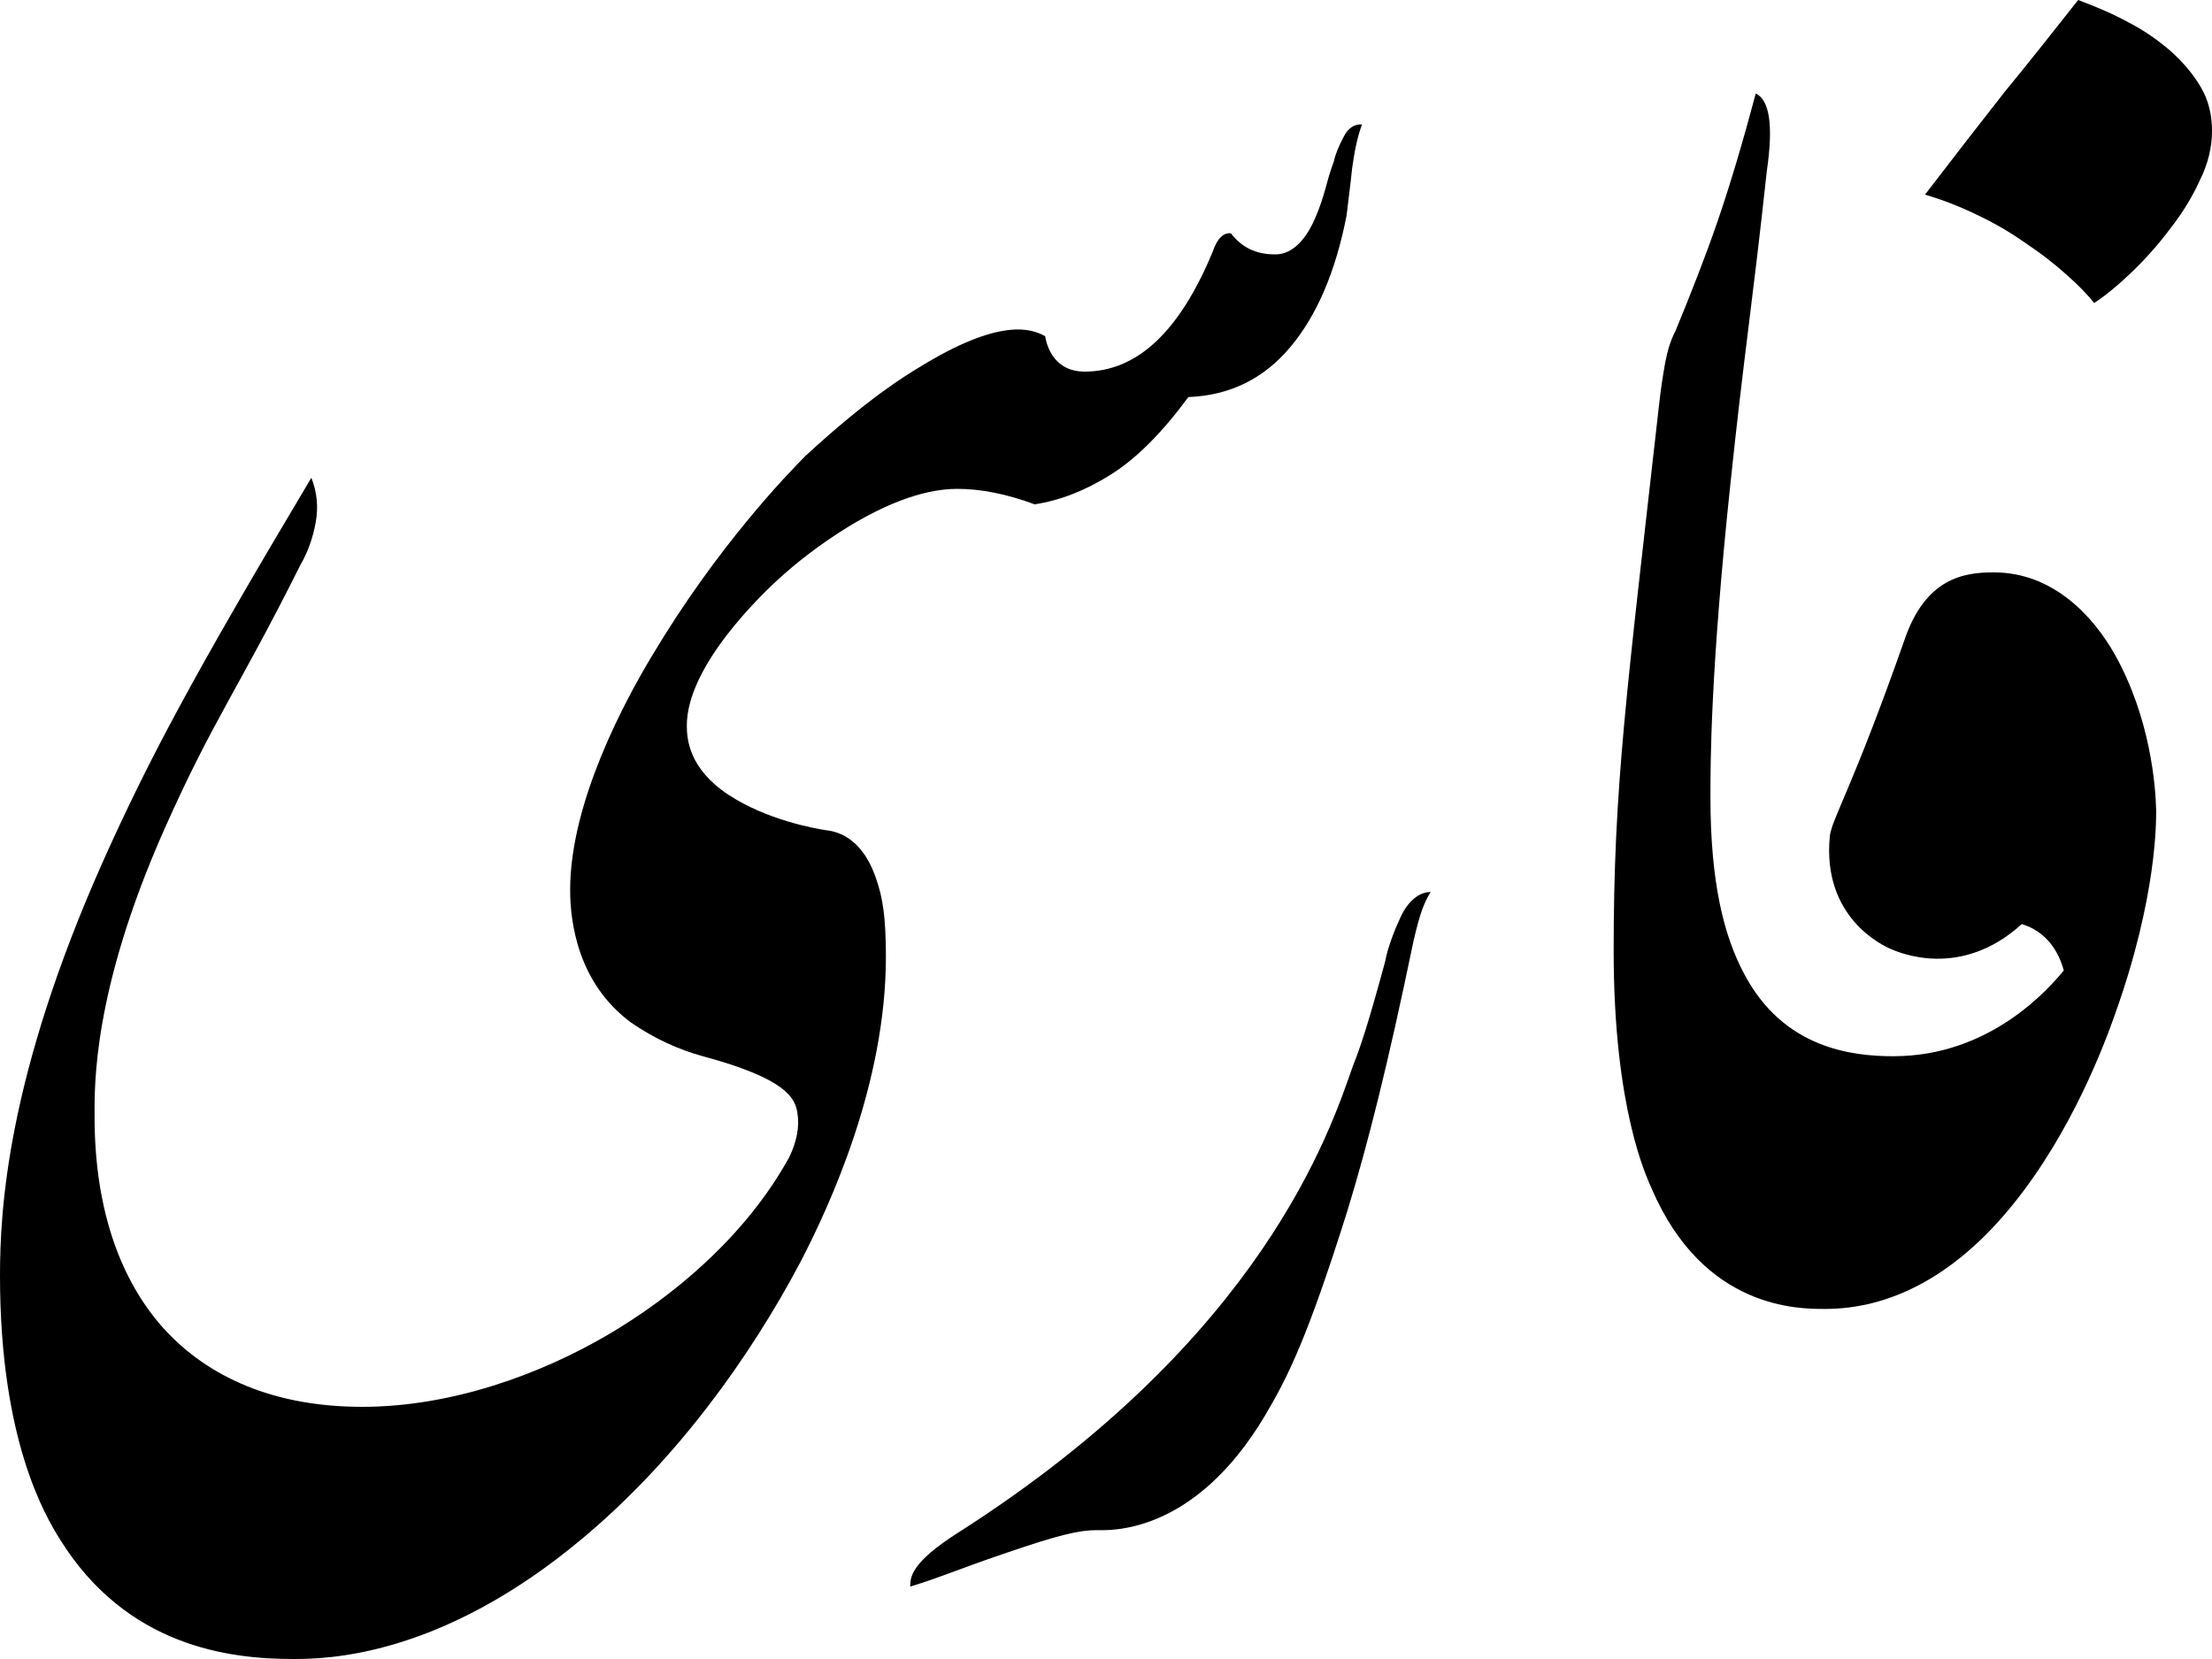
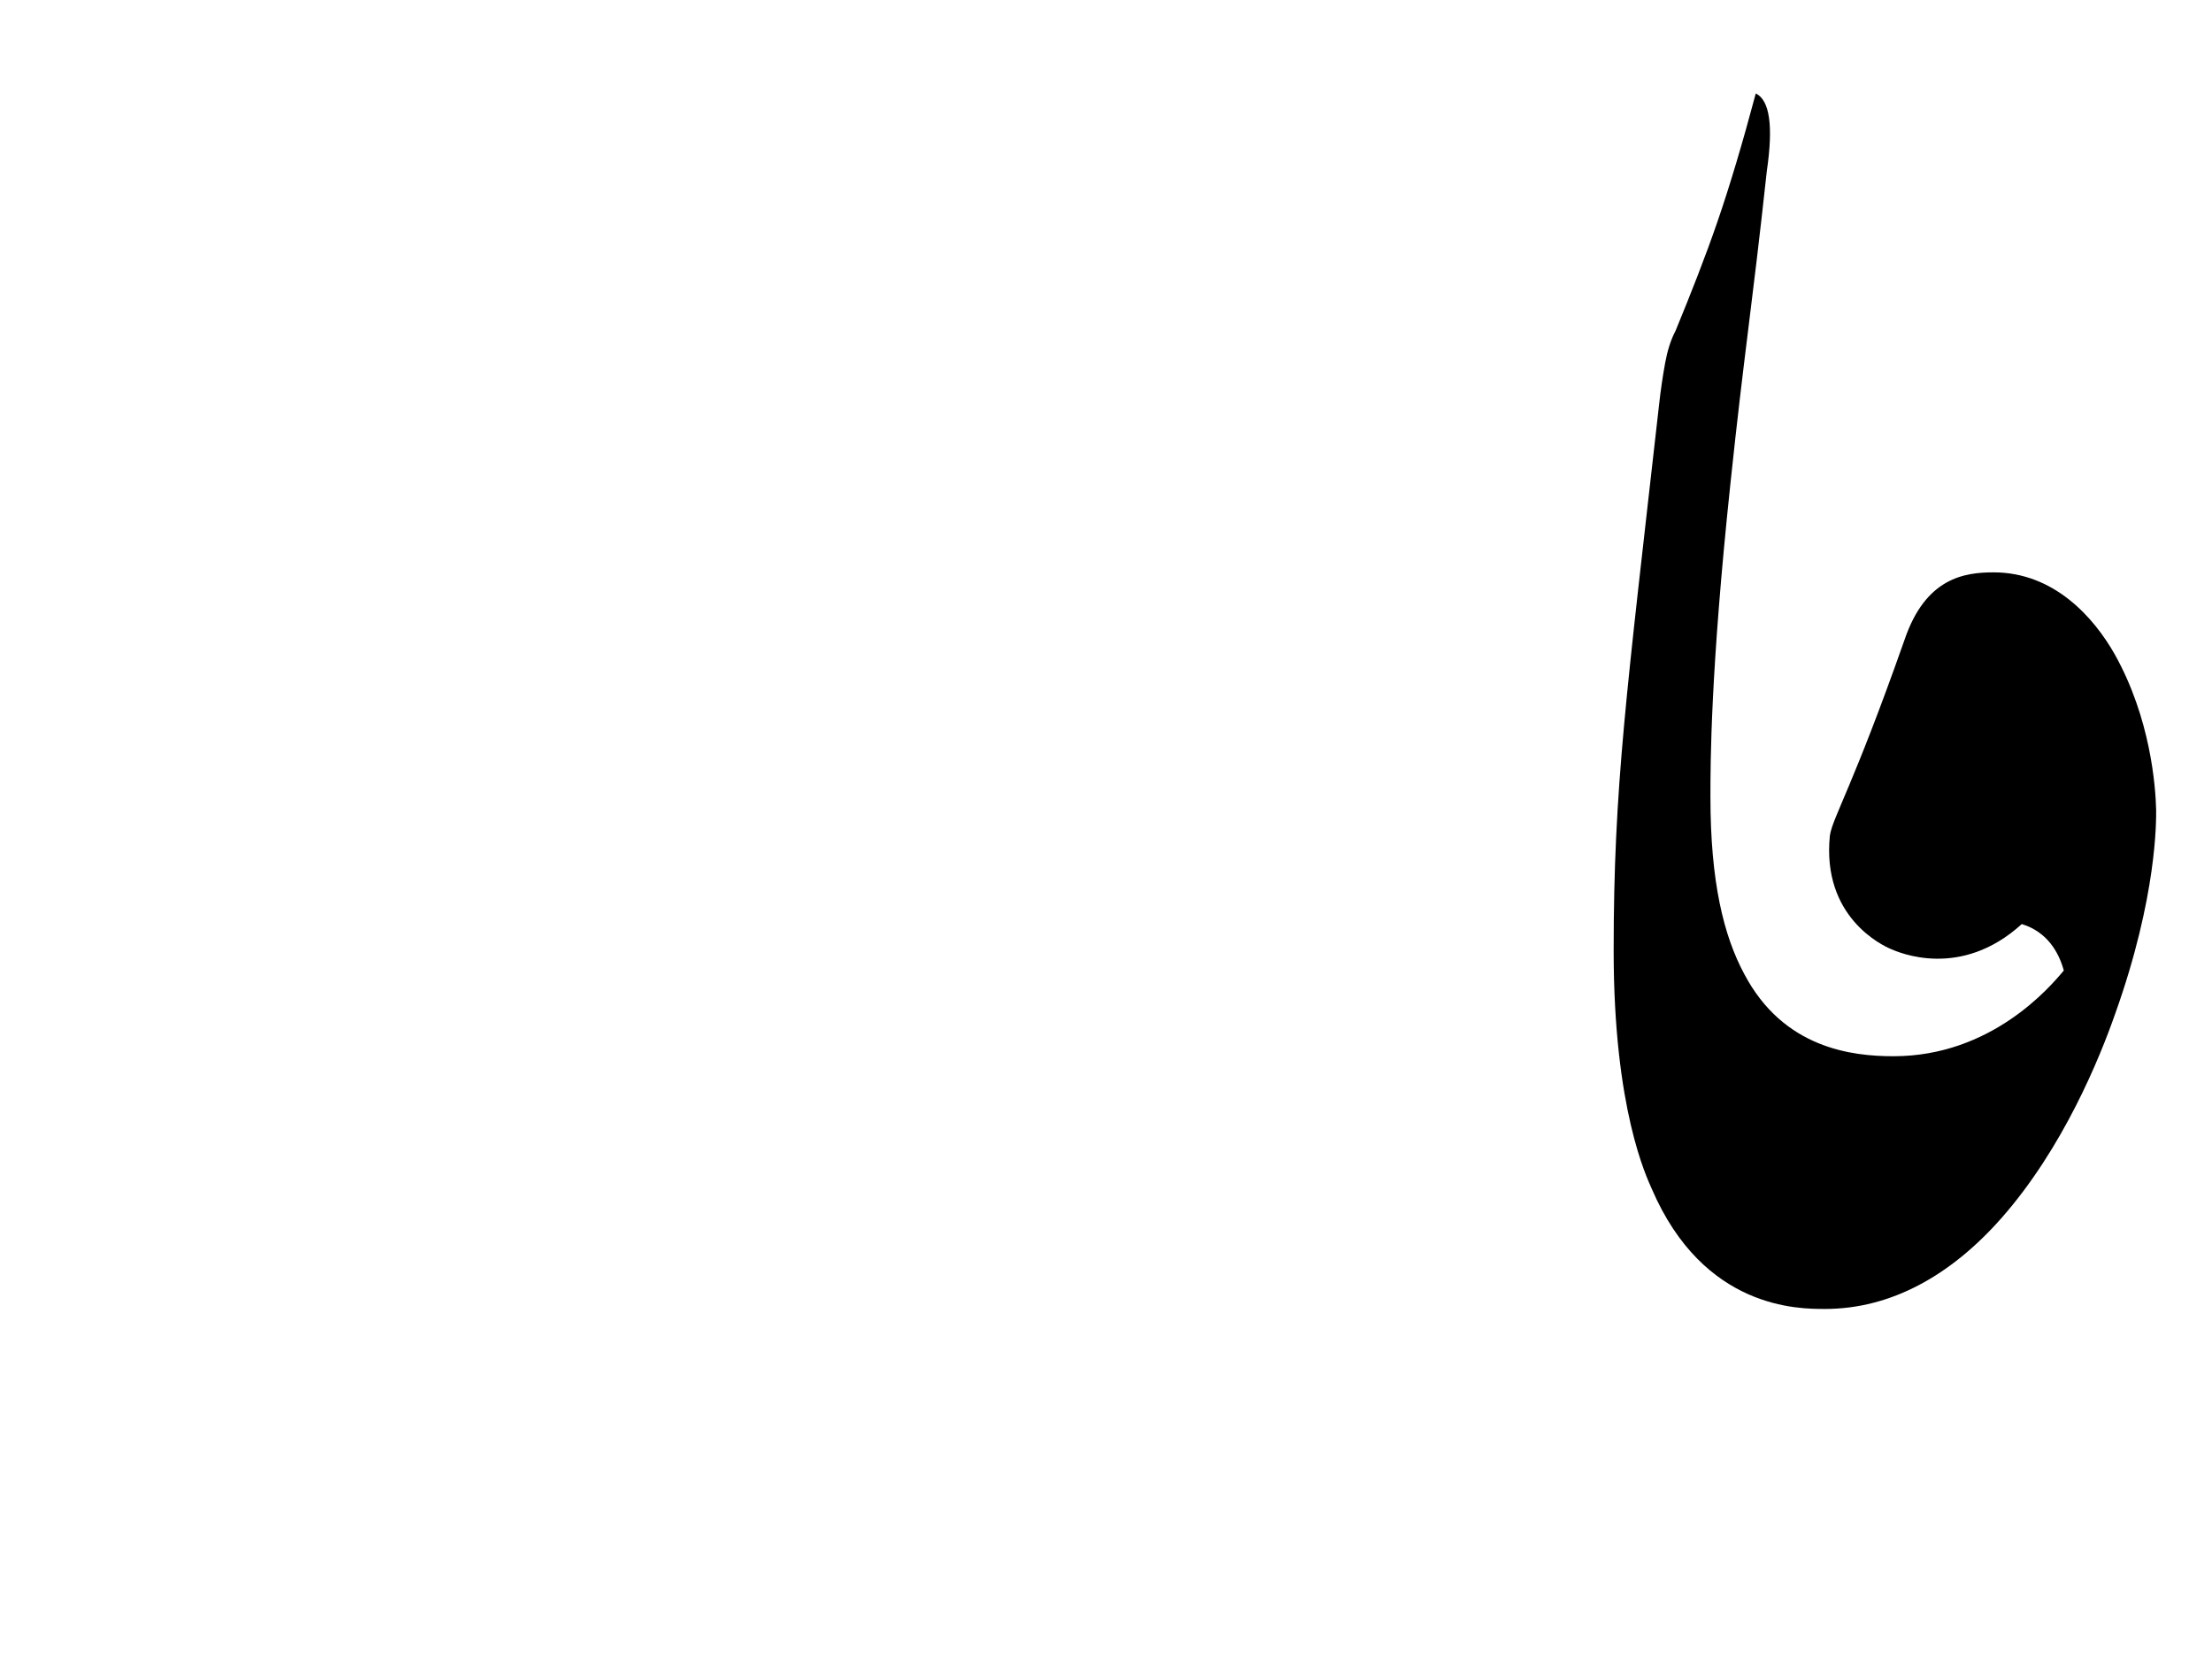
<svg xmlns="http://www.w3.org/2000/svg" viewBox="0 0 400 300">
-   <path d="m53 300c-11.5 0-30.1-2.2-42.2-21.7-2.6-4.2-10.8-17.8-10.8-47.6 0-11.7 1.2-35.9 18.7-75.1 8-17.8 15.7-32.5 37.6-69.2 1 2.5 1.3 5.2 0.8 8s-1.4 5.4-2.8 7.8c-11.4 22.8-15.8 28-24.6 47.8-13 29.3-12.6 46.4-12.6 51.9 0 17.4 5 29.8 12.2 38 7.1 8 18.6 14.5 36.2 14.5 16.2 0 32.2-5.9 44.2-12.9s25.1-17.9 33-32.2c1.4-2.9 1.9-5.6 1.5-8-0.4-2.7-1.9-6.2-17.1-10.3-4.4-1.2-8.8-3.2-13-6.1-9.6-7.1-11-18.1-11-24 0-16 10.1-34.5 14.8-42.3 11.8-19.8 24.6-33 27.8-36.2 11.4-10.5 18.1-14.5 20.4-15.9 14.7-9.1 20.4-7.1 22.9-5.7 0.4 2.5 2.1 6.4 7.1 6.4 9.5 0 17.2-7.2 23.2-21.7 0.8-2.4 2-3.5 3.3-3.3 1.9 2.5 4.5 3.8 7.9 3.8 0.7 0 4.4 0.2 7.3-6.5 1.9-4.4 1.9-6.3 3.4-10.3 0.3-1.4 0.9-2.8 1.8-4.5 0.8-1.6 2-2.3 3.3-2.2-0.9 2.4-1.4 5.1-1.8 8-0.3 3-0.7 5.8-1 8.5-2 10.2-5.4 18.1-10.2 23.8s-10.9 8.7-18.4 9c-4.8 6.5-9.4 11.1-14 14s-9.2 4.7-13.8 5.4c-5.1-1.9-9.8-2.8-14-2.8-13.2 0-28.5 12.9-31.3 15.4-4.1 3.6-17.6 16.6-17.6 27.4 0 2.5 0.4 7.8 7.5 12.5 7 4.6 15.6 6.1 17.5 6.4 1.6 0.2 6.6 0.8 9.3 9 1.1 3.2 1.7 6.7 1.7 13.9 0 23.1-10.2 45.1-15.5 55.3-8.9 16.8-22.2 35.6-39.5 50-25.6 21.4-46.1 21.7-52.2 21.7z" />
-   <path d="m243.7 218.8c-7.2 22.9-10.7 30-14.9 37.1-13 21.9-28.4 20.8-30.5 20.8-3.1 0-6.7 0.8-16.6 4.2-9.1 3.1-11.5 4.3-17.1 6 0-1.6 0-4.3 8.9-9.9 54.9-35.1 67.1-72.7 71.1-84.1 1.5-3.8 2.8-7.7 5.9-19.1 0.4-2.4 1.8-5.9 2.7-7.8 0.4-1 2.3-4.7 5.5-4.7-1.2 2-1.9 3.7-3.1 8.9-4.7 22.7-8.3 36.8-11.9 48.6z" />
-   <path d="m375.8 0c3.2 1.2 6.3 2.5 9.2 4.1 2.9 1.5 5.4 3.3 7.6 5.2 2.2 2 4 4.1 5.4 6.5s2 5 2 7.9-0.7 5.9-2.2 8.9c-1.4 3.1-3.2 6-5.4 8.8-2.1 2.8-4.4 5.4-6.9 7.8s-4.7 4.2-6.8 5.6c-1.2-1.5-2.9-3.3-5.1-5.2-2.2-2-4.7-3.9-7.4-5.7-2.7-1.9-5.6-3.6-8.8-5.1-3.1-1.5-6.2-2.7-9.3-3.6 5.6-7.3 10.4-13.5 14.5-18.7 4.3-5.2 8.6-10.7 13.2-16.5z" />
  <path d="m382.4 118.3c-3.8-6.7-11-14.8-21.9-14.8-5.3 0-12.3 1-16.1 12.2-9.4 26.7-13 32.1-13.5 35.4-1.5 14.8 9.6 19.9 11 20.5s12.6 5.6 23.7-4.5c4.6 1.4 6.7 5.1 7.6 8.4-2.5 3-13.1 15.5-30.8 15.5-7.5 0-19.9-1.4-27-14.9-3.7-6.9-6.1-16.6-6.1-32 0-6.1 0-22.5 3.6-56.5 2.5-23.8 3.9-31.8 6.6-56.7 1.2-8.2 0.5-12.8-2-14-2.4 9-4.7 16.7-6.9 23.1s-4.8 13-7.6 19.8c-0.9 1.7-1.5 3.7-1.9 5.9s-0.8 4.8-1.1 7.6c-5.9 52.3-8.2 69-8.2 98.6 0 28.8 6 41 6.9 43.1 9.4 21.8 26.6 21.7 31.3 21.7 12 0 22.8-6.1 31.9-16.4 11.2-12.7 17.8-29 20.6-37 7.6-21.3 7.4-35 7.4-36.8-0.1-4.3-1-16.6-7.5-28.2z" />
</svg>